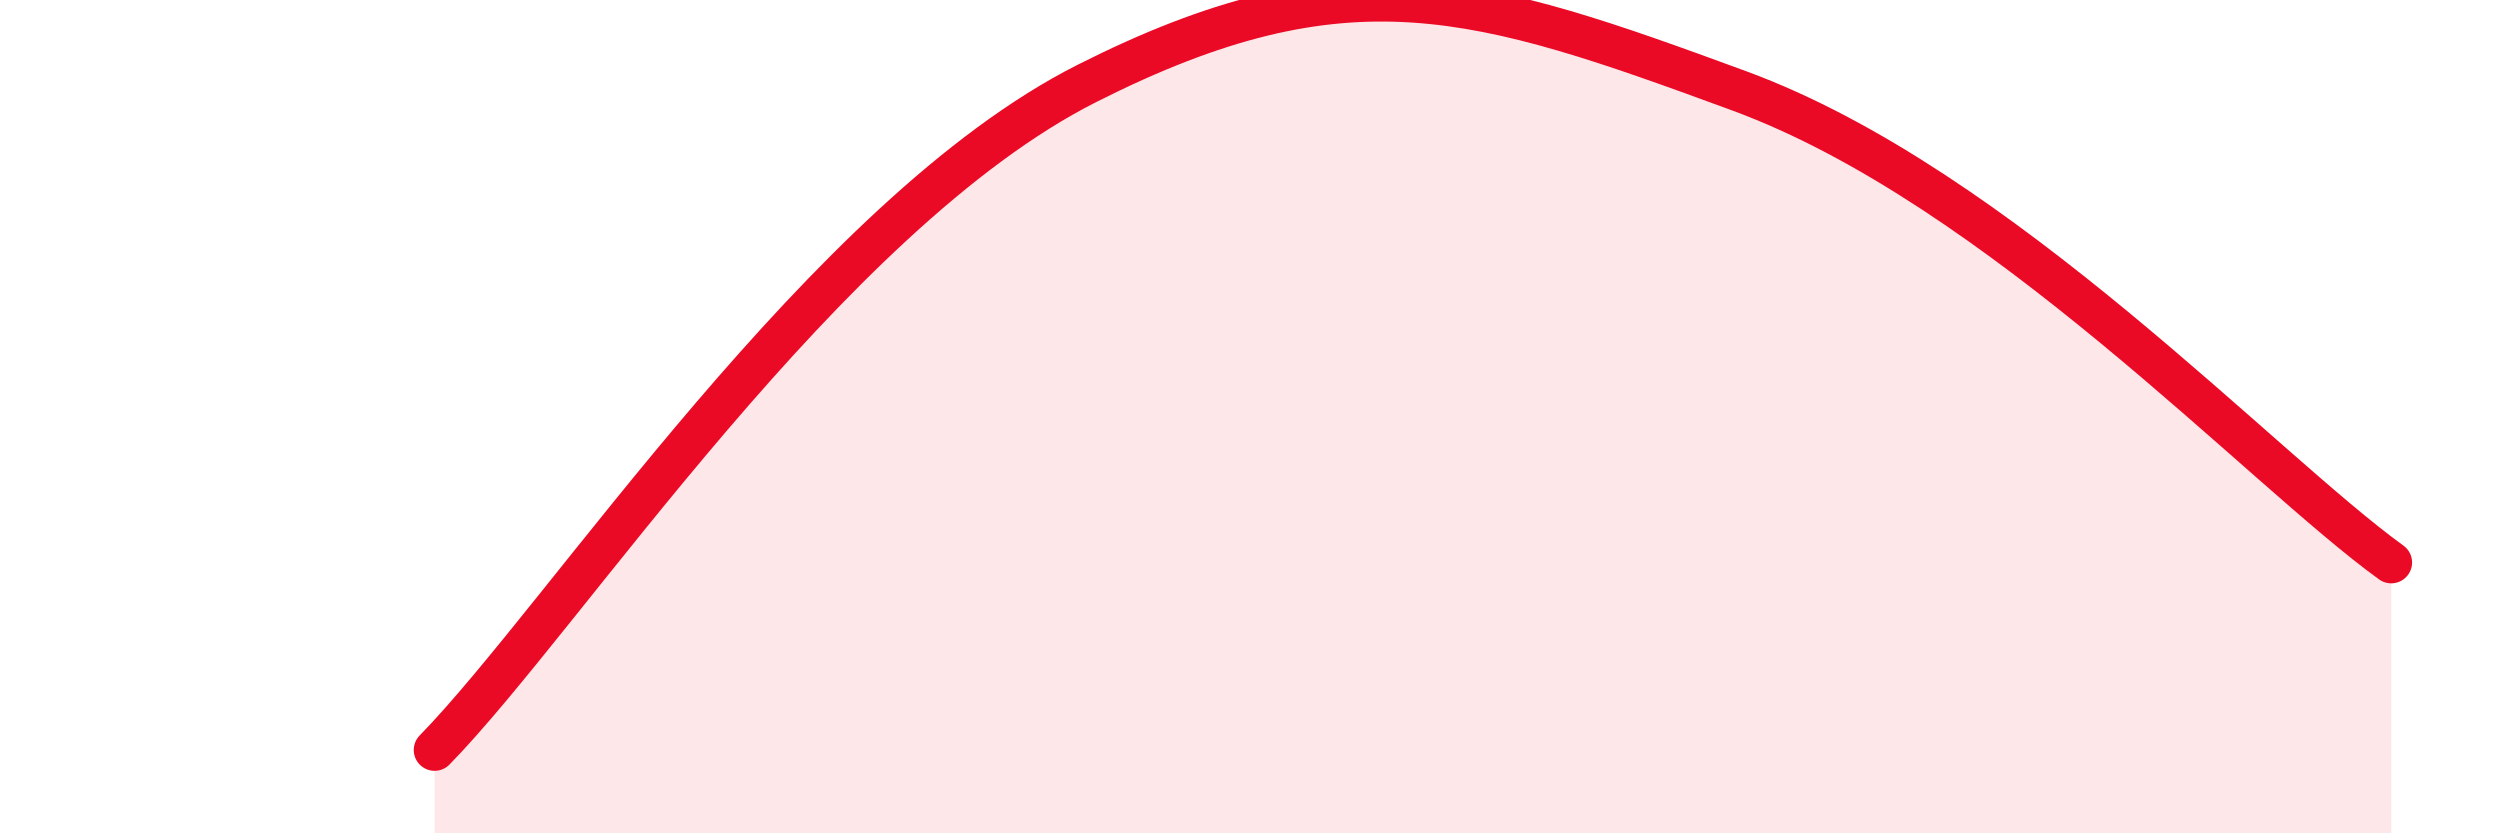
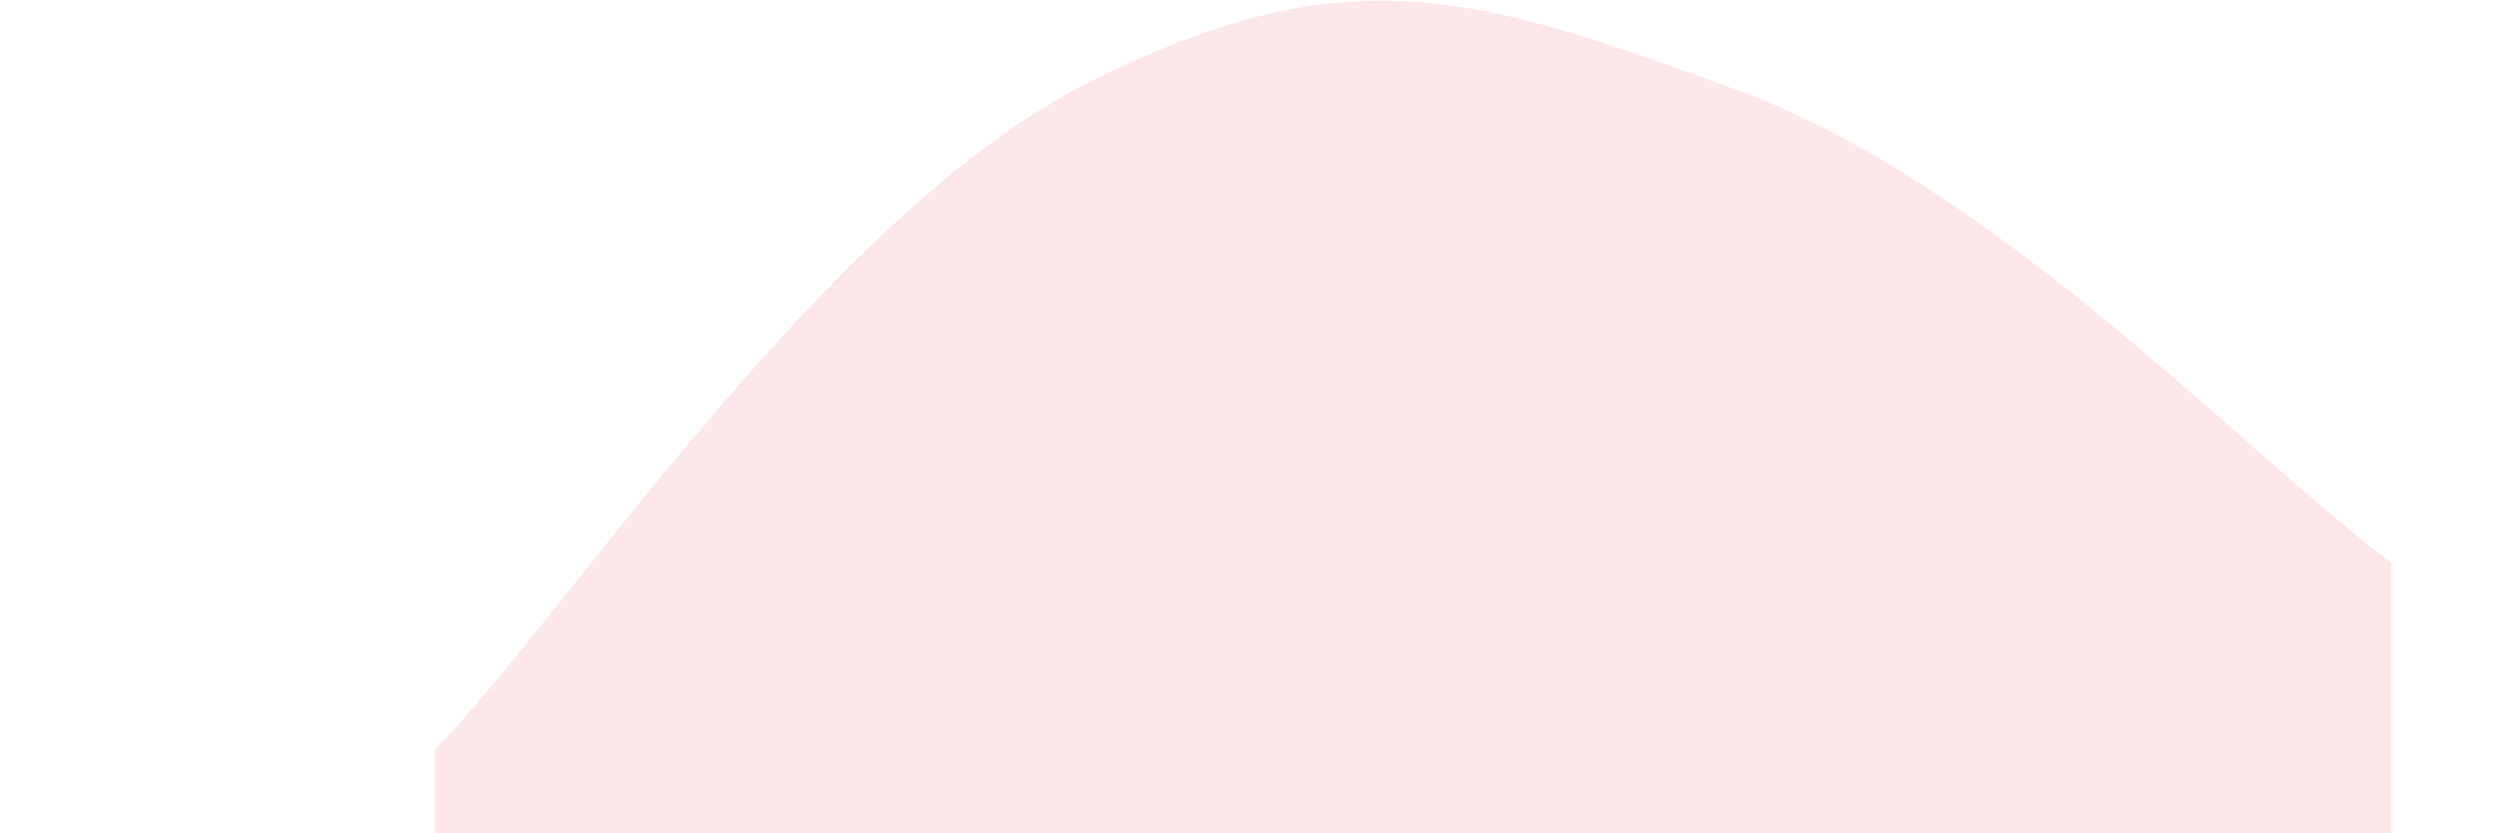
<svg xmlns="http://www.w3.org/2000/svg" width="60" height="20" viewBox="0 0 60 20">
  <path d="M 10.43,18 C 13.56,14.8 19.83,5.16 26.09,2 C 32.35,-1.16 35.48,-0.12 41.74,2.18 C 48,4.48 54.26,11.24 57.39,13.5L57.39 20L10.43 20Z" fill="#EB0A25" opacity="0.1" stroke-linecap="round" stroke-linejoin="round" />
-   <path d="M 10.43,18 C 13.56,14.8 19.83,5.16 26.09,2 C 32.35,-1.16 35.48,-0.12 41.74,2.18 C 48,4.48 54.26,11.24 57.39,13.5" stroke="#EB0A25" stroke-width="1" fill="none" stroke-linecap="round" stroke-linejoin="round" />
</svg>